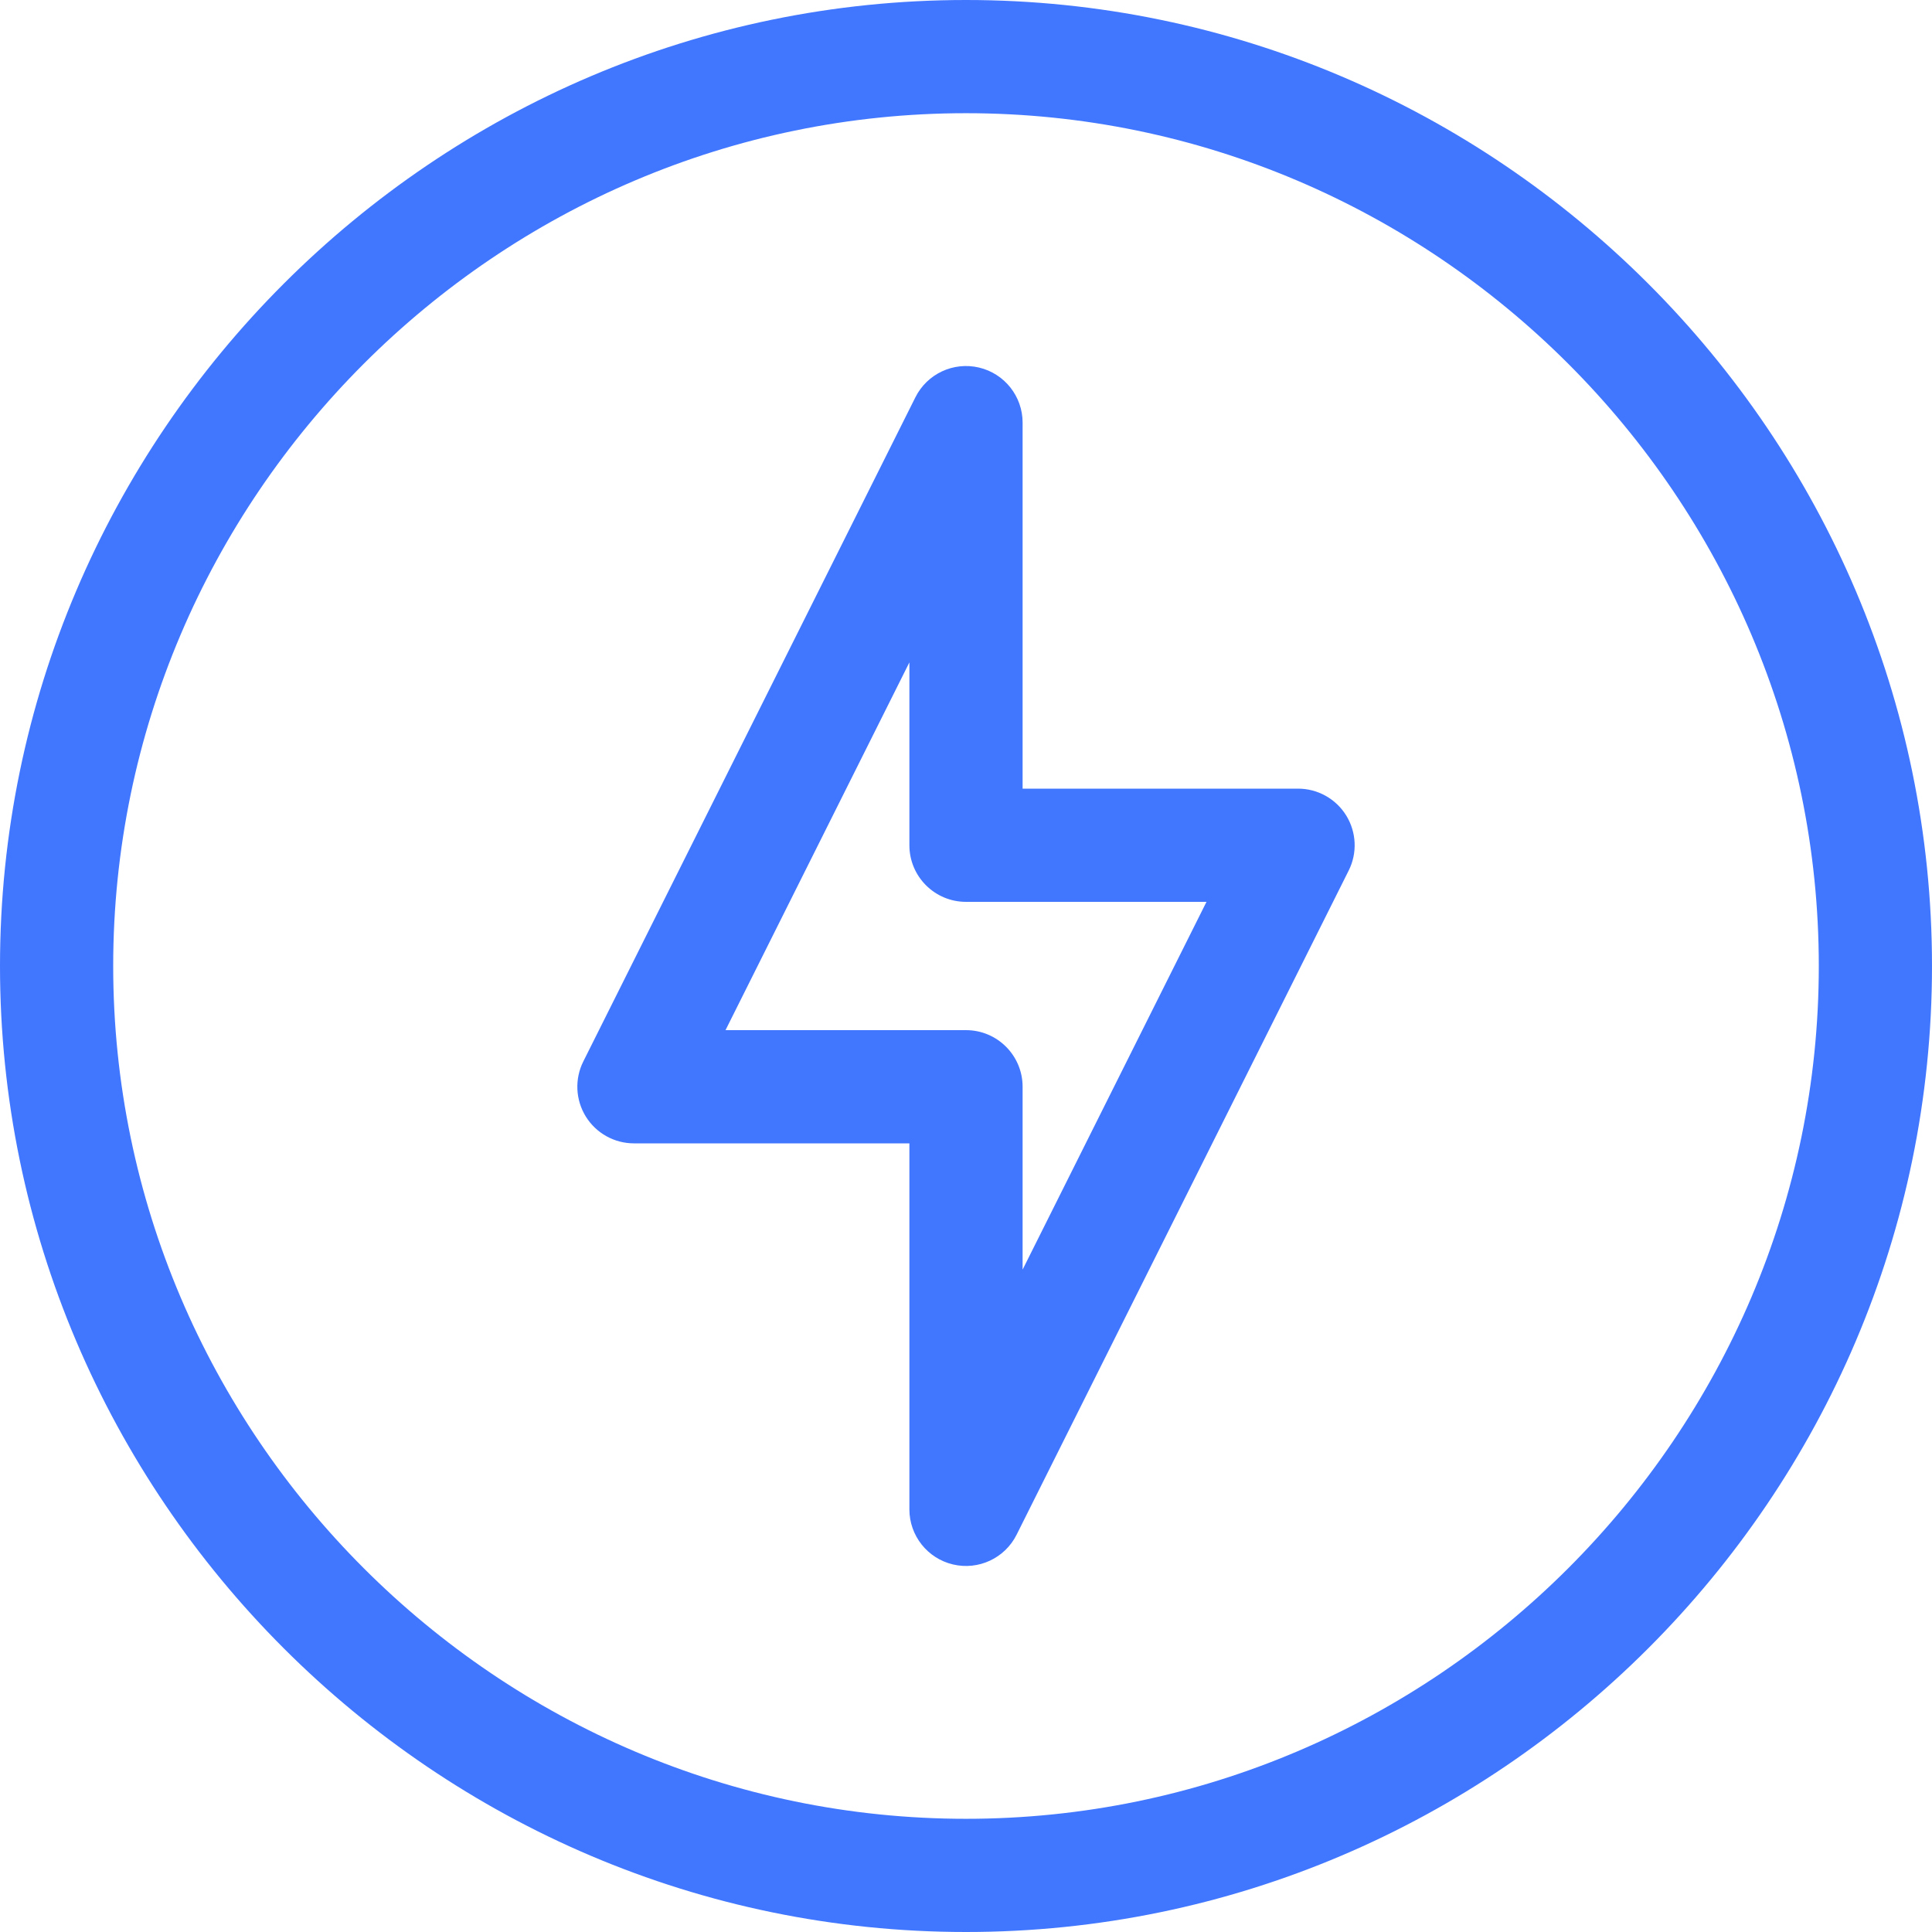
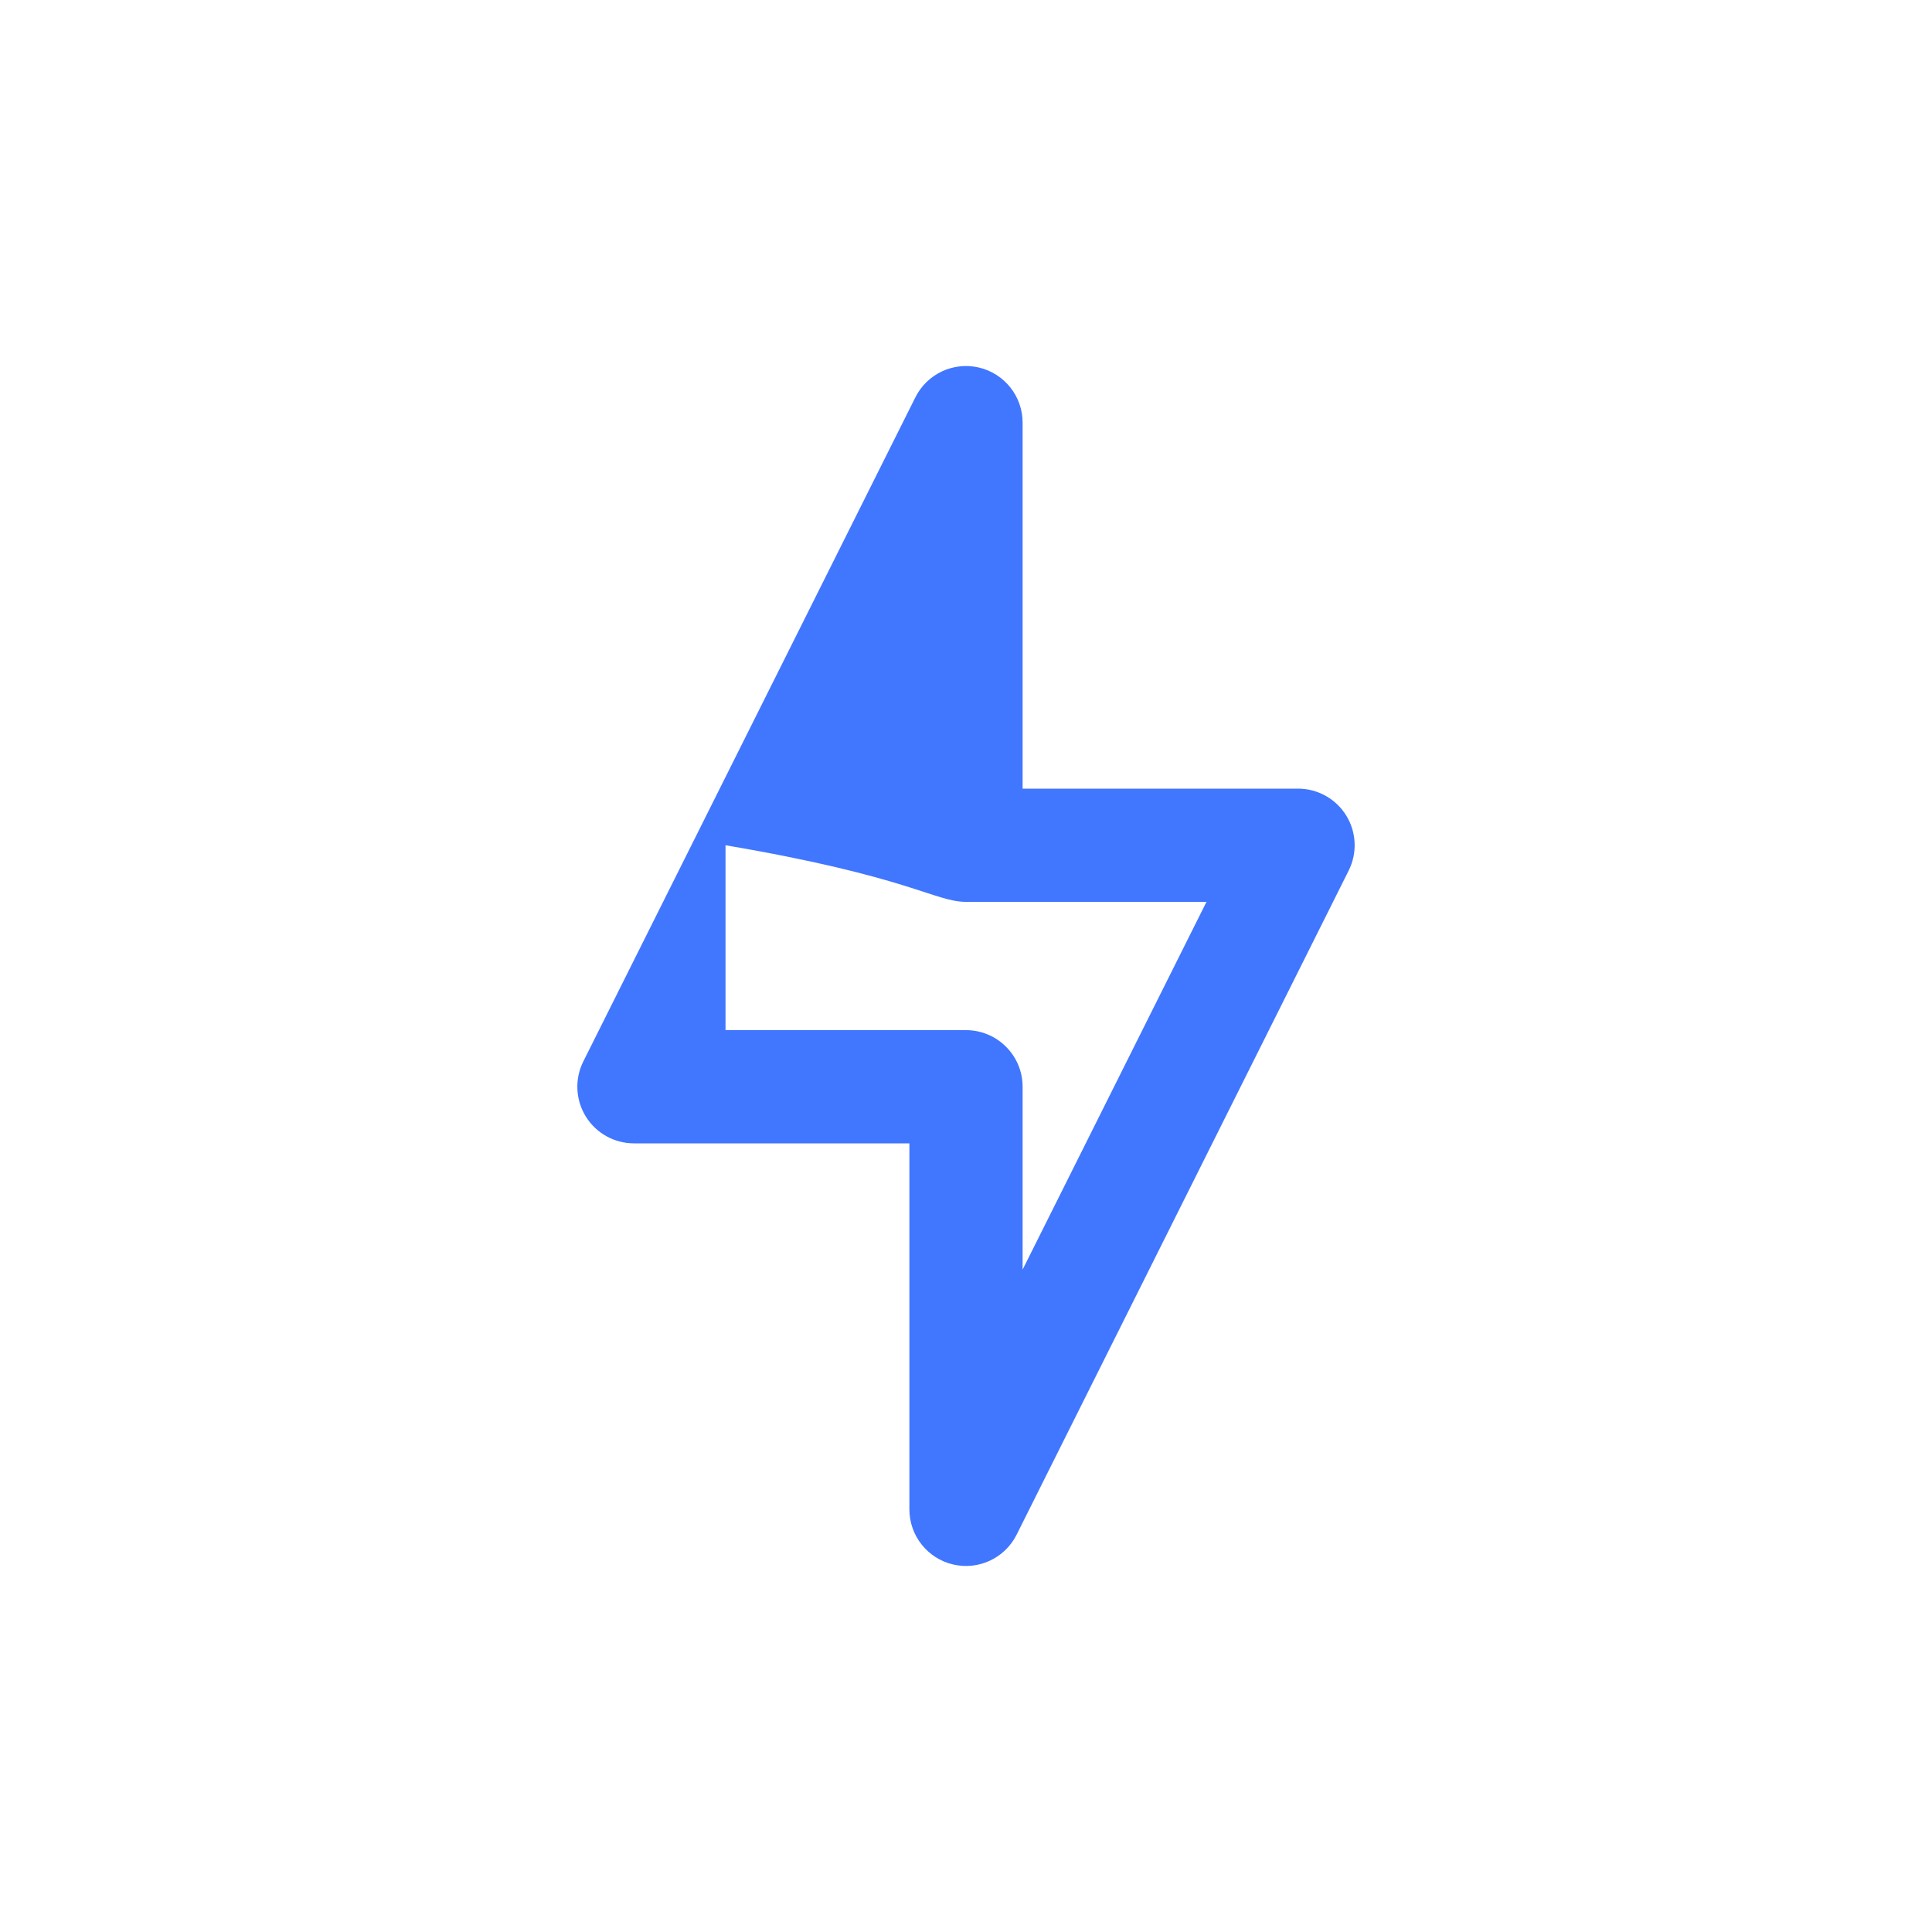
<svg xmlns="http://www.w3.org/2000/svg" width="100" height="100" viewBox="0 0 100 100" fill="none">
  <g clip-path="url(#clip0_0_260)">
-     <path fill-rule="evenodd" clip-rule="evenodd" d="M49.327 80.976C50.649 81.288 52.013 80.65 52.62 79.435L69.808 45.06C70.262 44.152 70.213 43.074 69.68 42.21C69.146 41.346 68.203 40.82 67.188 40.82H52.93V21.875C52.93 20.516 51.995 19.336 50.673 19.024C49.351 18.712 47.987 19.349 47.38 20.565L30.192 54.94C29.738 55.848 29.787 56.926 30.32 57.79C30.854 58.654 31.797 59.18 32.812 59.18H47.07V78.125C47.07 79.484 48.005 80.664 49.327 80.976ZM52.93 65.715V56.25C52.93 54.632 51.618 53.32 50 53.32H37.553L47.07 34.285V43.75C47.07 45.368 48.382 46.68 50 46.68H62.447L52.93 65.715Z" fill="#4176FF" />
-     <path fill-rule="evenodd" clip-rule="evenodd" d="M50 94.141C25.73 94.141 5.859 74.27 5.859 50C5.859 25.73 25.73 5.859 50 5.859C74.27 5.859 94.141 25.73 94.141 50C94.141 74.27 74.27 94.141 50 94.141ZM2.79397e-07 50C2.79397e-07 77.506 22.494 100 50 100C77.506 100 100 77.506 100 50C100 22.494 77.506 0 50 0C22.494 0 2.79397e-07 22.494 2.79397e-07 50Z" fill="#4176FF" />
+     <path fill-rule="evenodd" clip-rule="evenodd" d="M49.327 80.976C50.649 81.288 52.013 80.65 52.62 79.435L69.808 45.06C70.262 44.152 70.213 43.074 69.68 42.21C69.146 41.346 68.203 40.82 67.188 40.82H52.93V21.875C52.93 20.516 51.995 19.336 50.673 19.024C49.351 18.712 47.987 19.349 47.38 20.565L30.192 54.94C29.738 55.848 29.787 56.926 30.32 57.79C30.854 58.654 31.797 59.18 32.812 59.18H47.07V78.125C47.07 79.484 48.005 80.664 49.327 80.976ZM52.93 65.715V56.25C52.93 54.632 51.618 53.32 50 53.32H37.553V43.75C47.07 45.368 48.382 46.68 50 46.68H62.447L52.93 65.715Z" fill="#4176FF" />
  </g>
  <defs>
    <clipPath id="clip0_0_260">
      <rect width="100" height="100" fill="white" />
    </clipPath>
  </defs>
</svg>